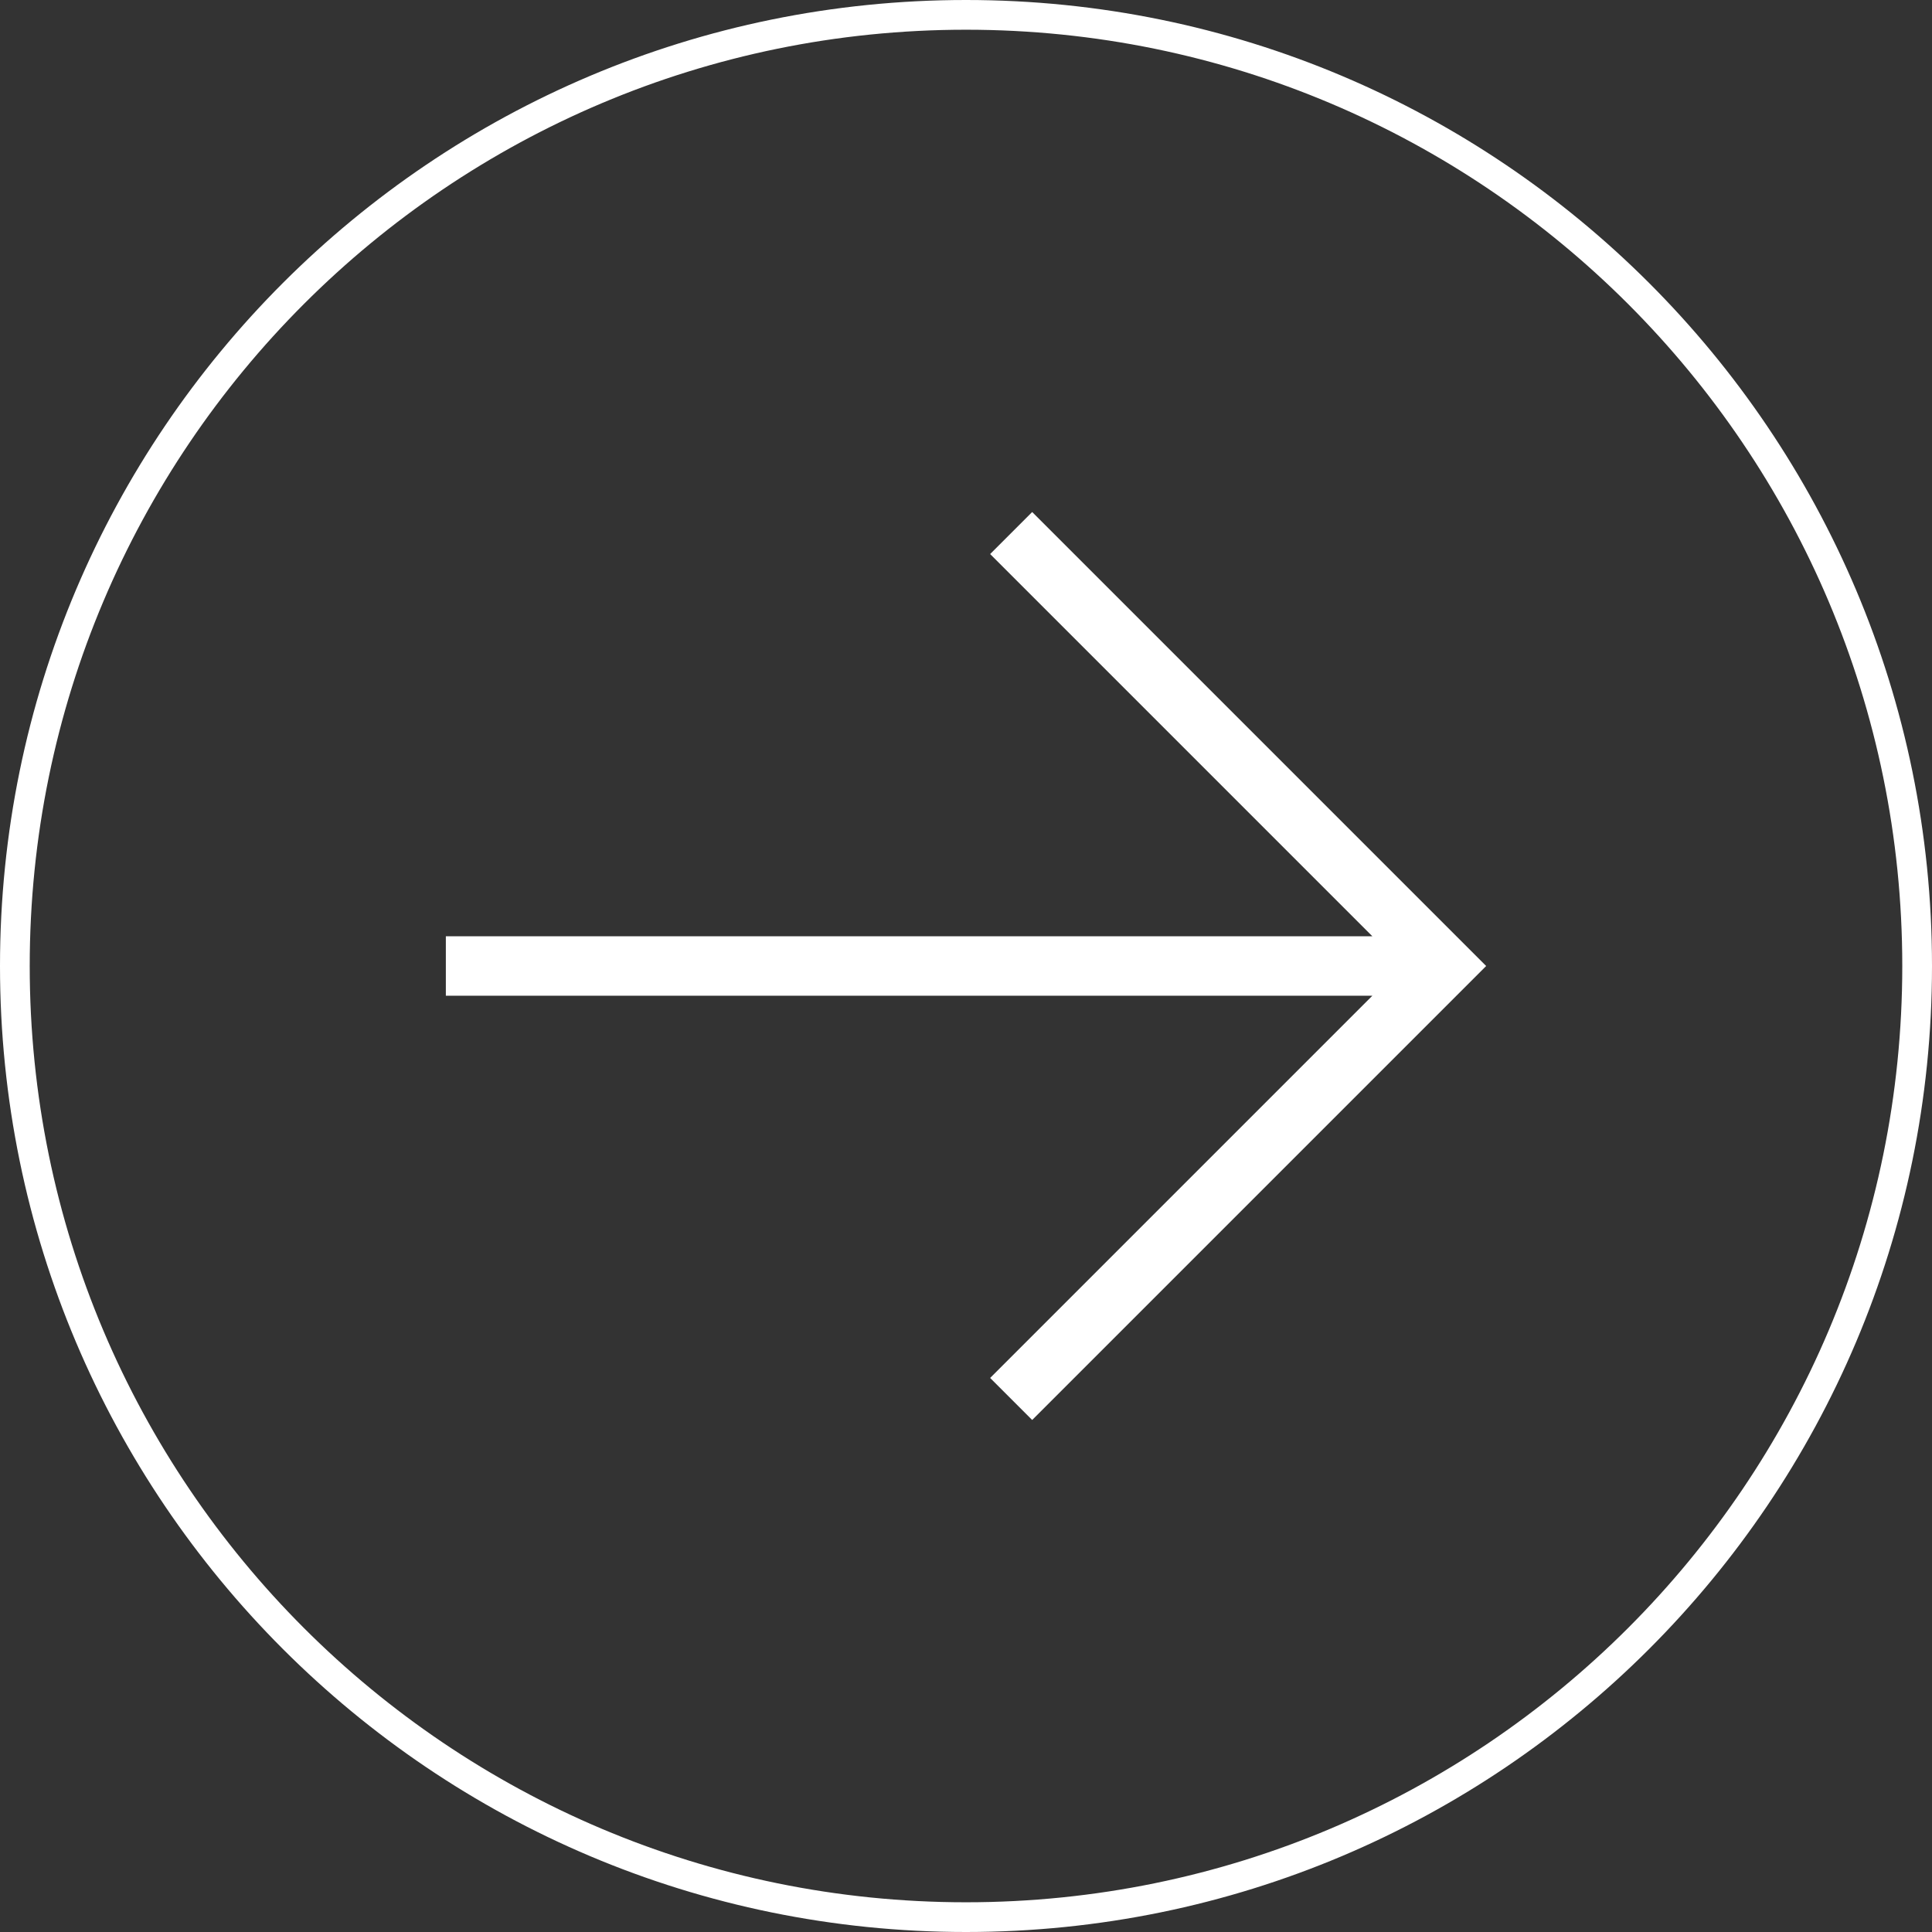
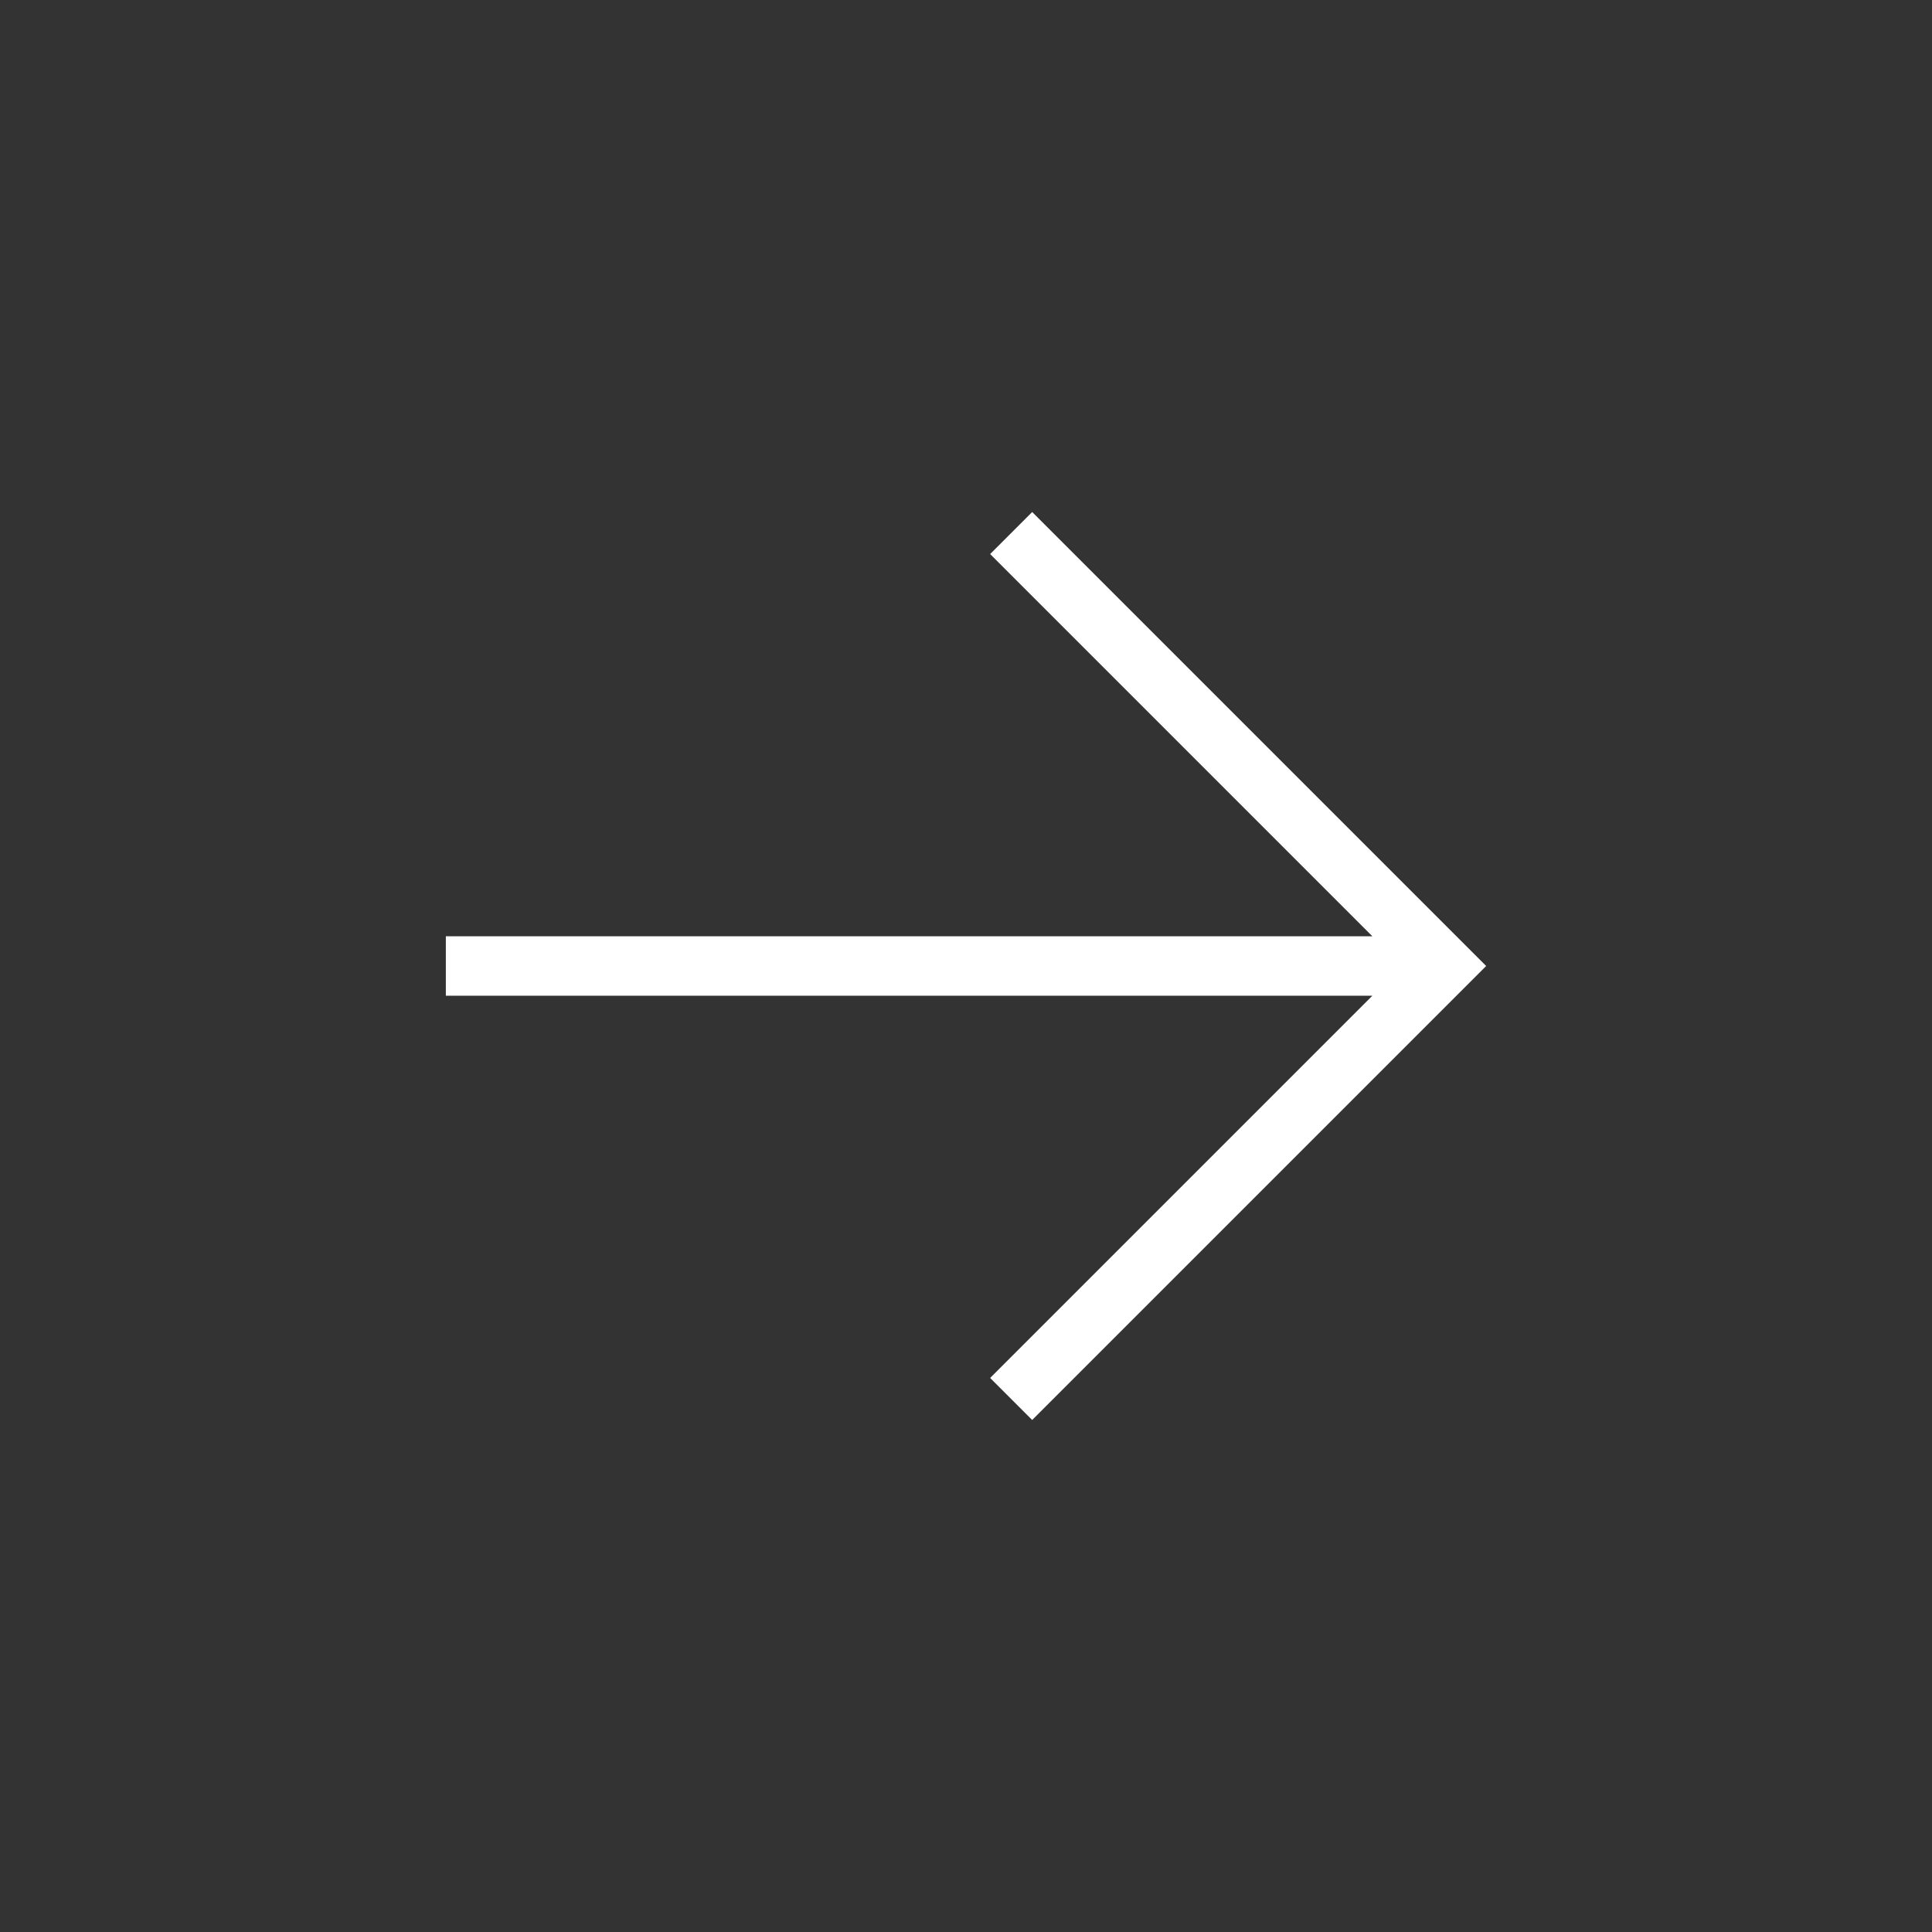
<svg xmlns="http://www.w3.org/2000/svg" version="1.1" id="Ebene_1" x="0px" y="0px" width="130px" height="130px" viewBox="-512 677.5 130 130" enable-background="new -512 677.5 130 130" xml:space="preserve">
  <rect x="-512" y="677.5" width="130" height="130" fill="#333333" stroke="none" />
  <polygon fill="#FFFFFF" points="-412,742.5 -442.547,711.953 -445.375,714.781 -419.657,740.5 -482,740.5 -482,744.5   -419.657,744.5 -445.375,770.219 -442.547,773.047 " />
-   <path fill="#FFFFFF" d="M-447,677.5c-35.898,0-65,29.102-65,65s29.102,65,65,65s65-29.102,65-65S-411.102,677.5-447,677.5z   M-447,805.5c-34.794,0-63-28.206-63-63s28.206-63,63-63s63,28.206,63,63S-412.206,805.5-447,805.5z" />
</svg>